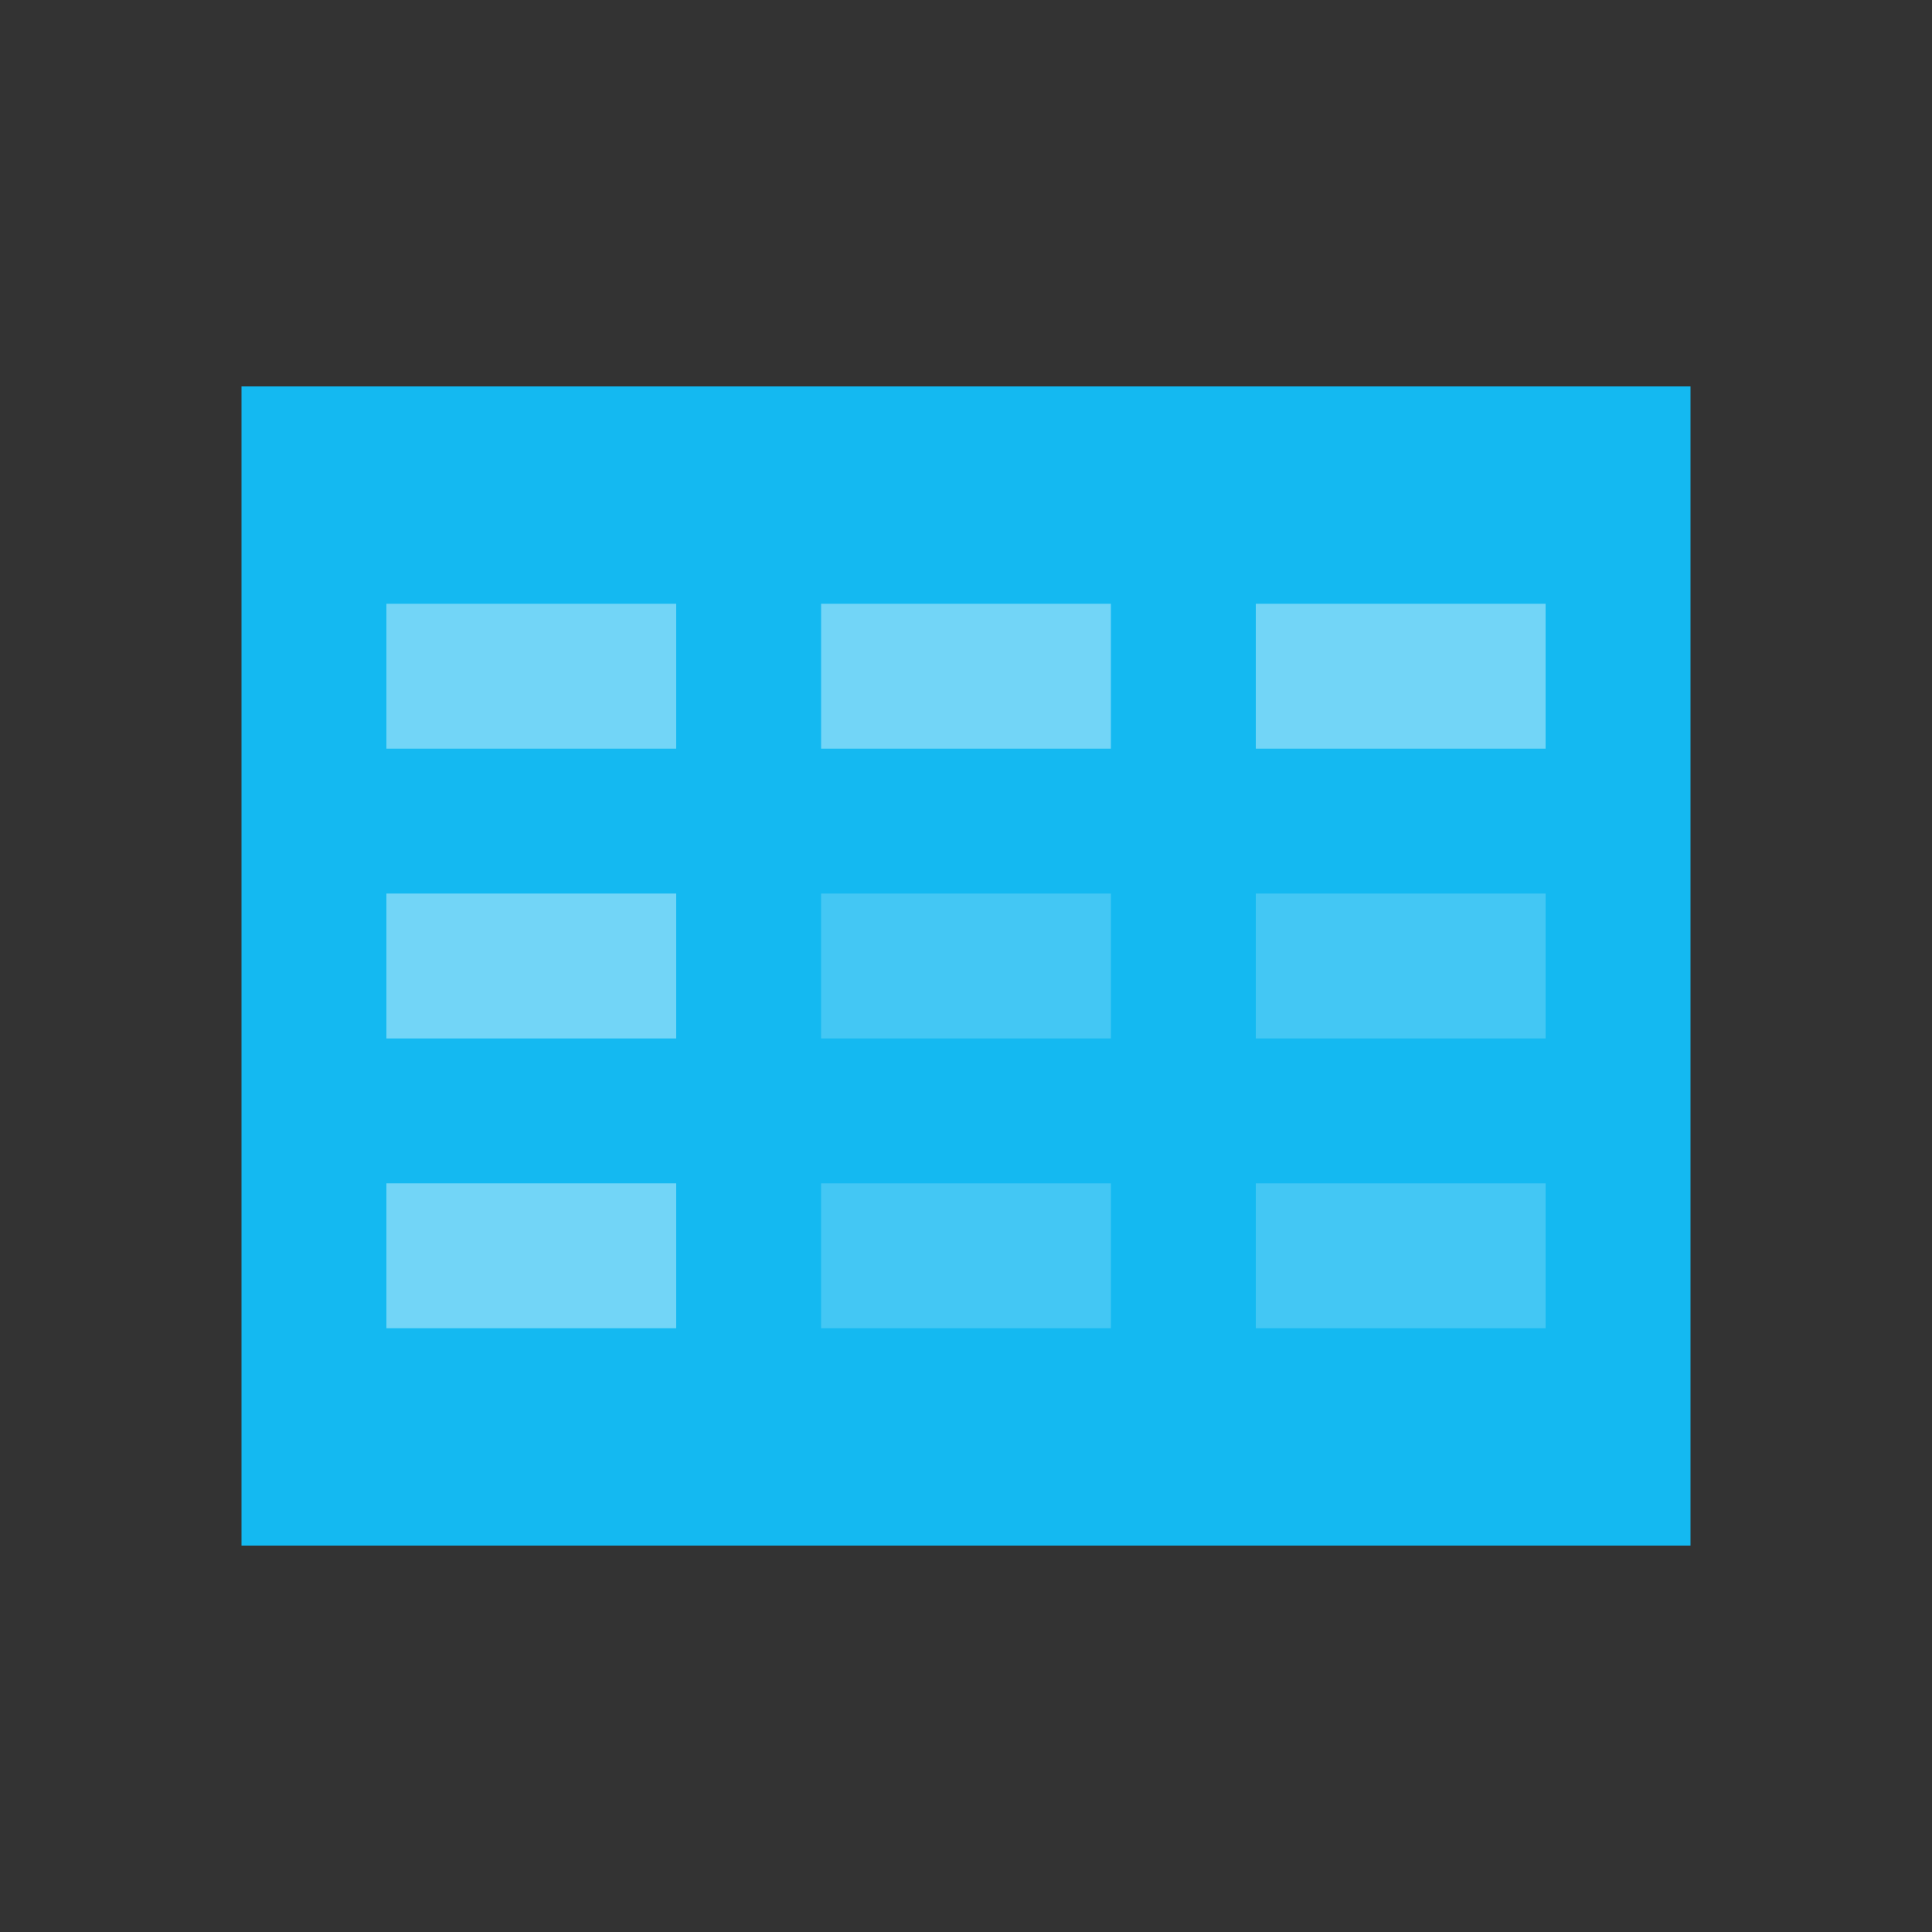
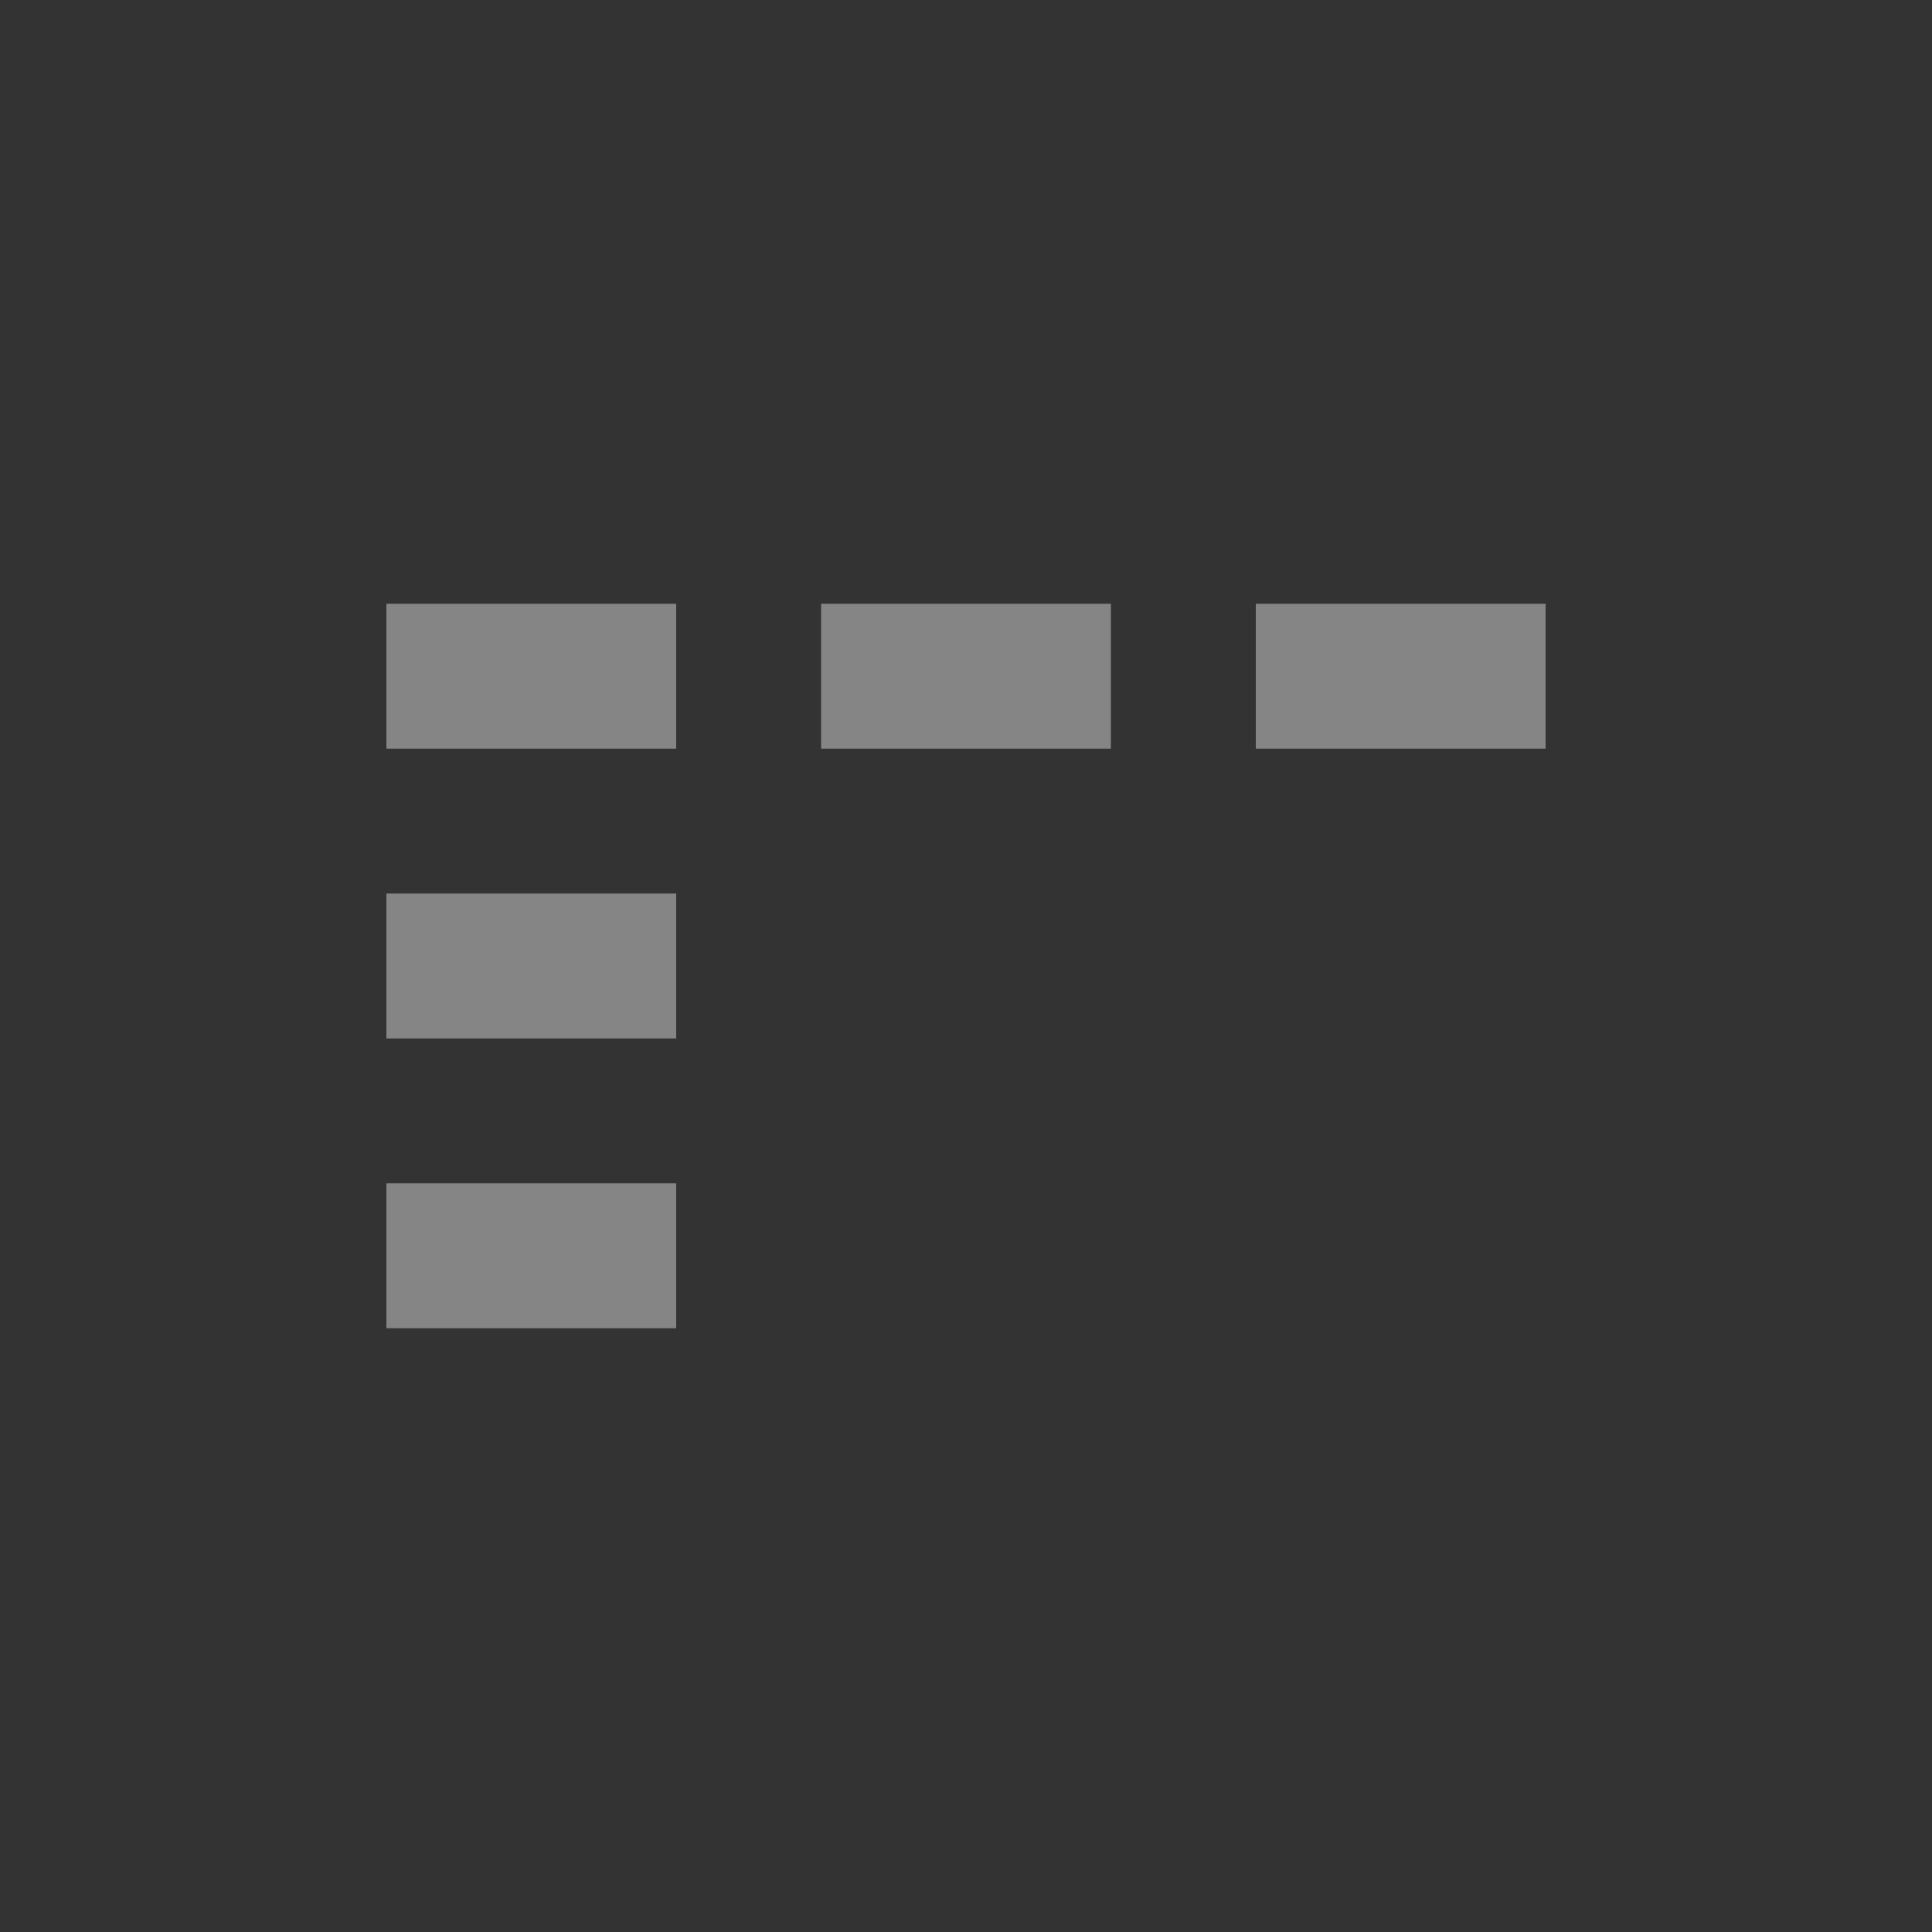
<svg xmlns="http://www.w3.org/2000/svg" id="Layer_1" data-name="Layer 1" viewBox="0 0 500 500">
  <rect x="0" y="0" width="500" height="500" fill="#333333" stroke="none" />
  <defs>
    <style>.cls-1{fill:none;}.cls-2{fill:#14b9f1;}.cls-3,.cls-4{fill:#fff;}.cls-3{opacity:0.4;}.cls-4{opacity:0.2;}</style>
  </defs>
-   <rect class="cls-1" x="25" y="25" width="450" height="450" />
-   <rect id="shock_color" class="cls-2" x="62.5" y="100" width="375" height="300" />
  <path class="cls-3" d="M100,156.25h75v37.5H100Zm0,75h75v37.5H100Zm0,75h75v37.5H100Zm112.5-150h75v37.5h-75Zm112.5,0h75v37.5H325Z" />
-   <path class="cls-4" d="M212.5,231.25h75v37.5h-75Zm0,75h75v37.5h-75Zm112.5,0h75v37.5H325Zm0-75h75v37.5H325Z" />
</svg>